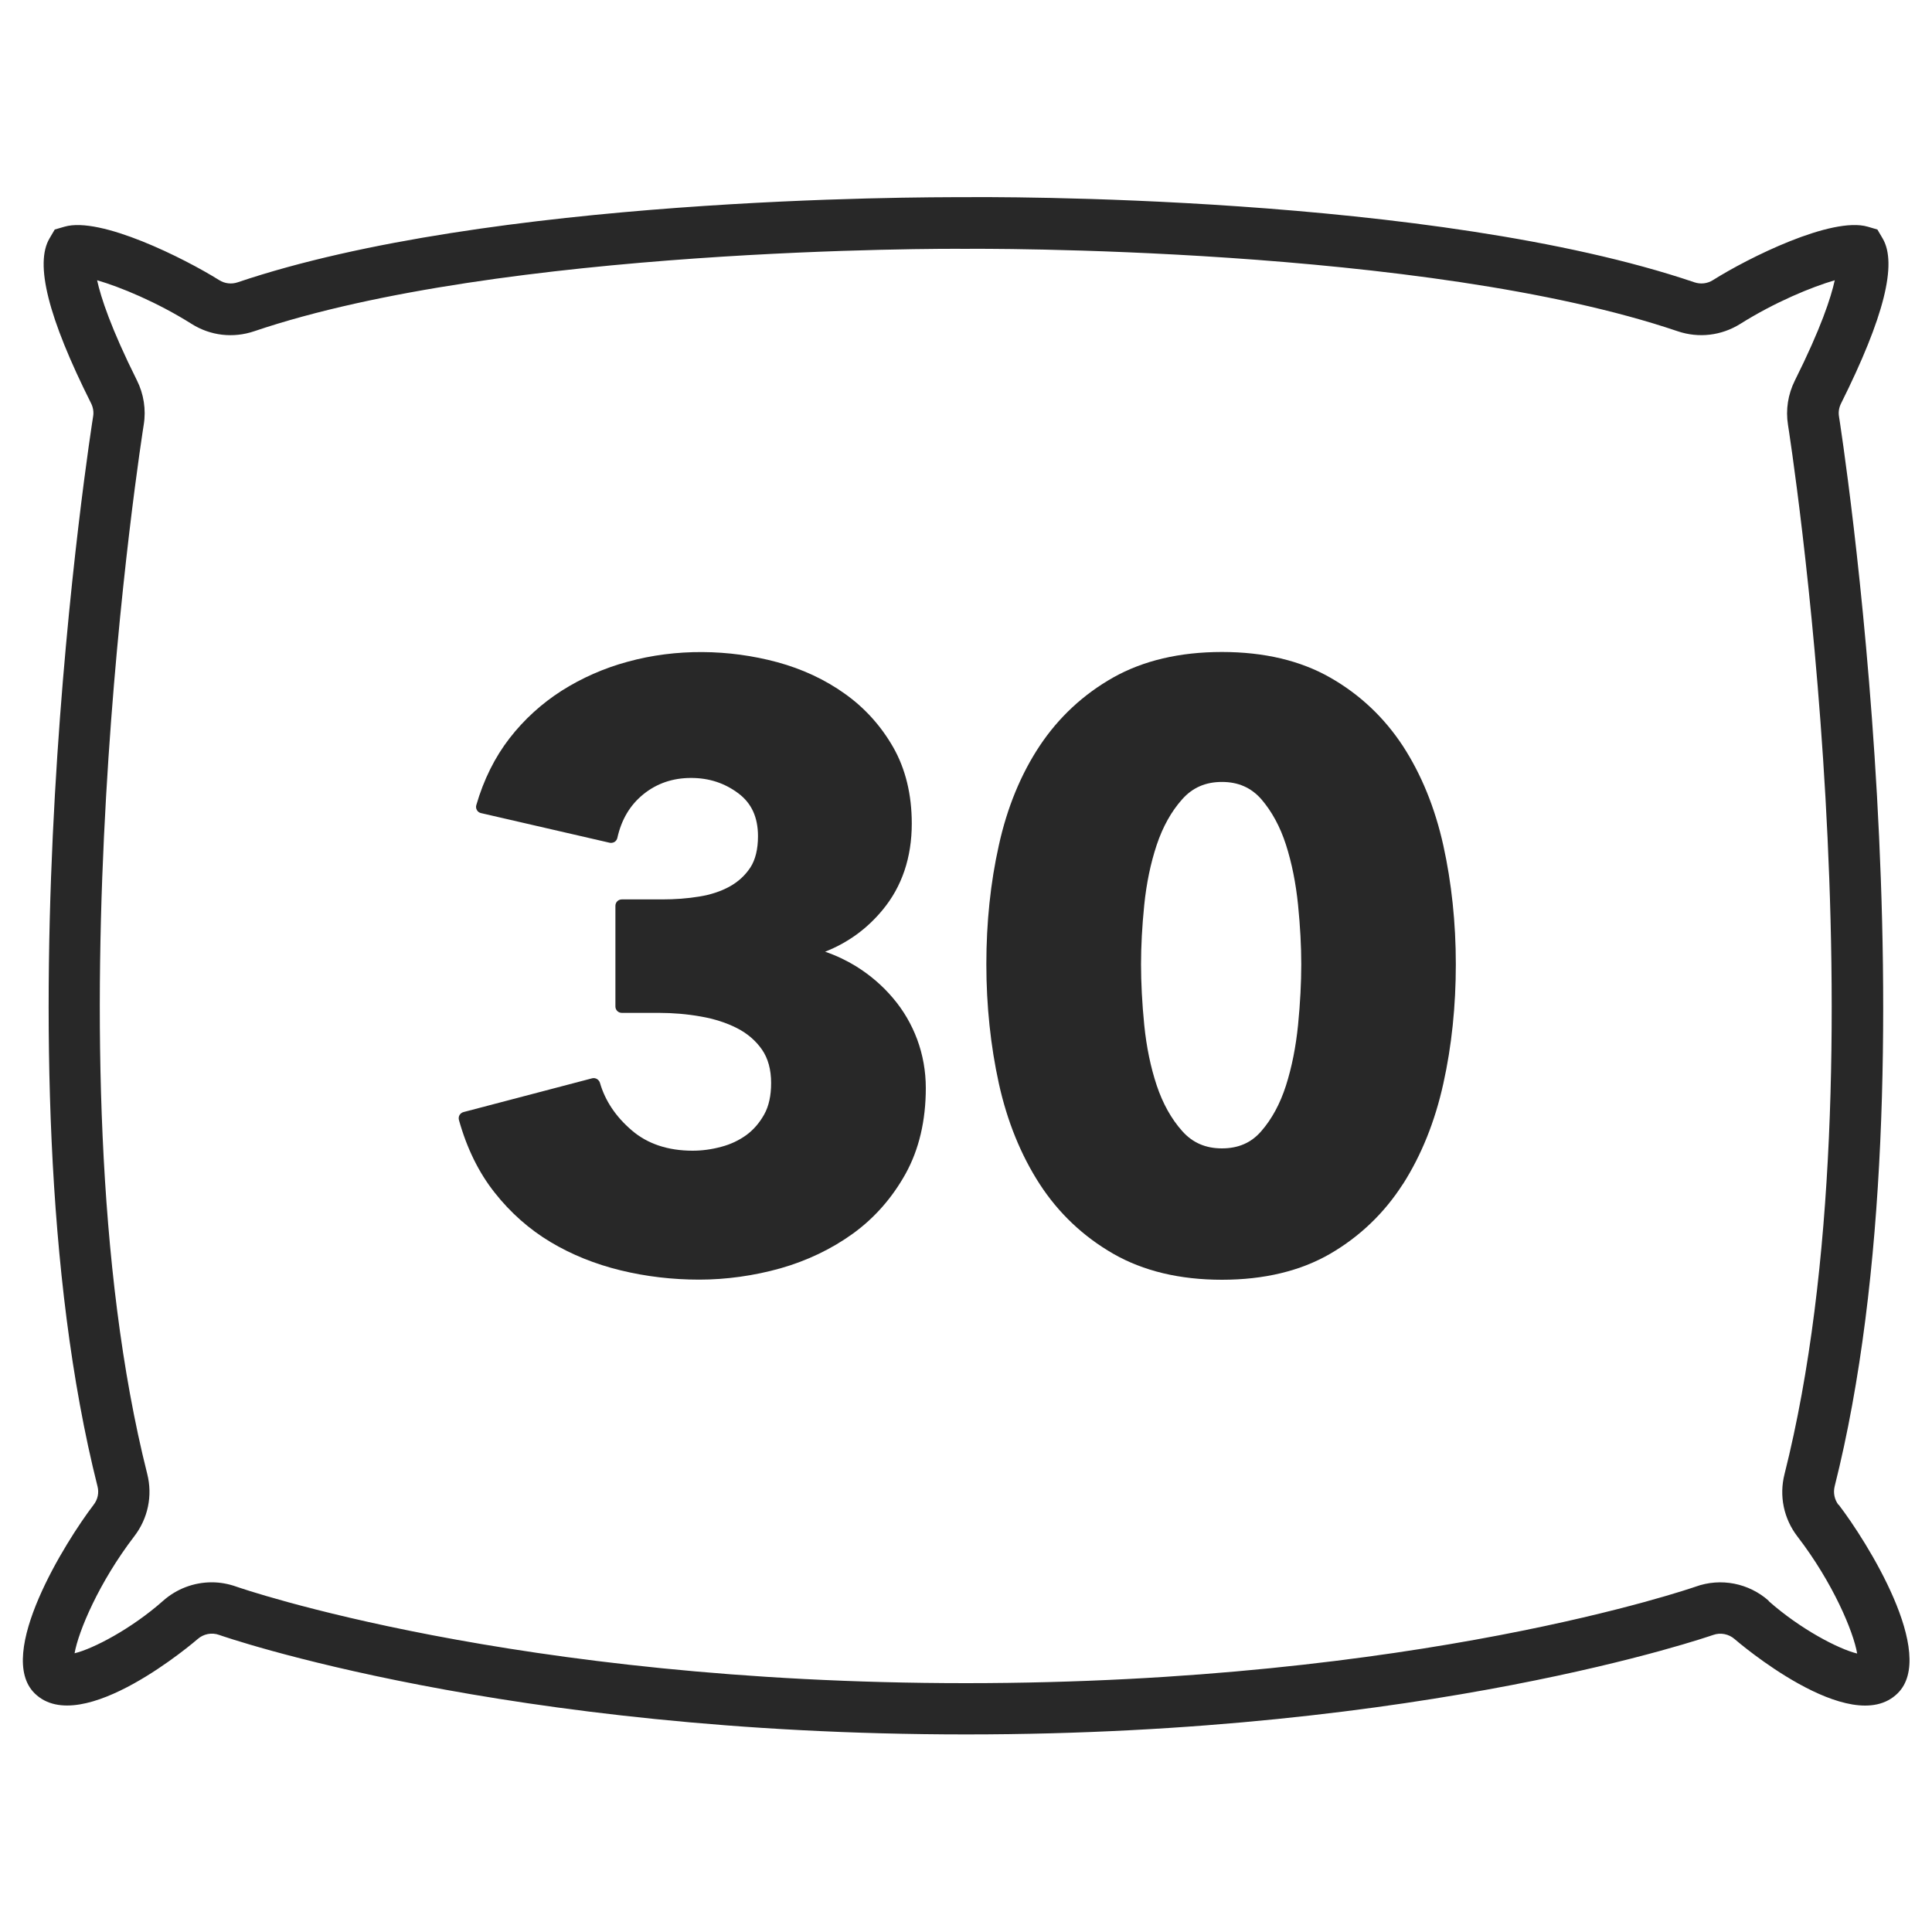
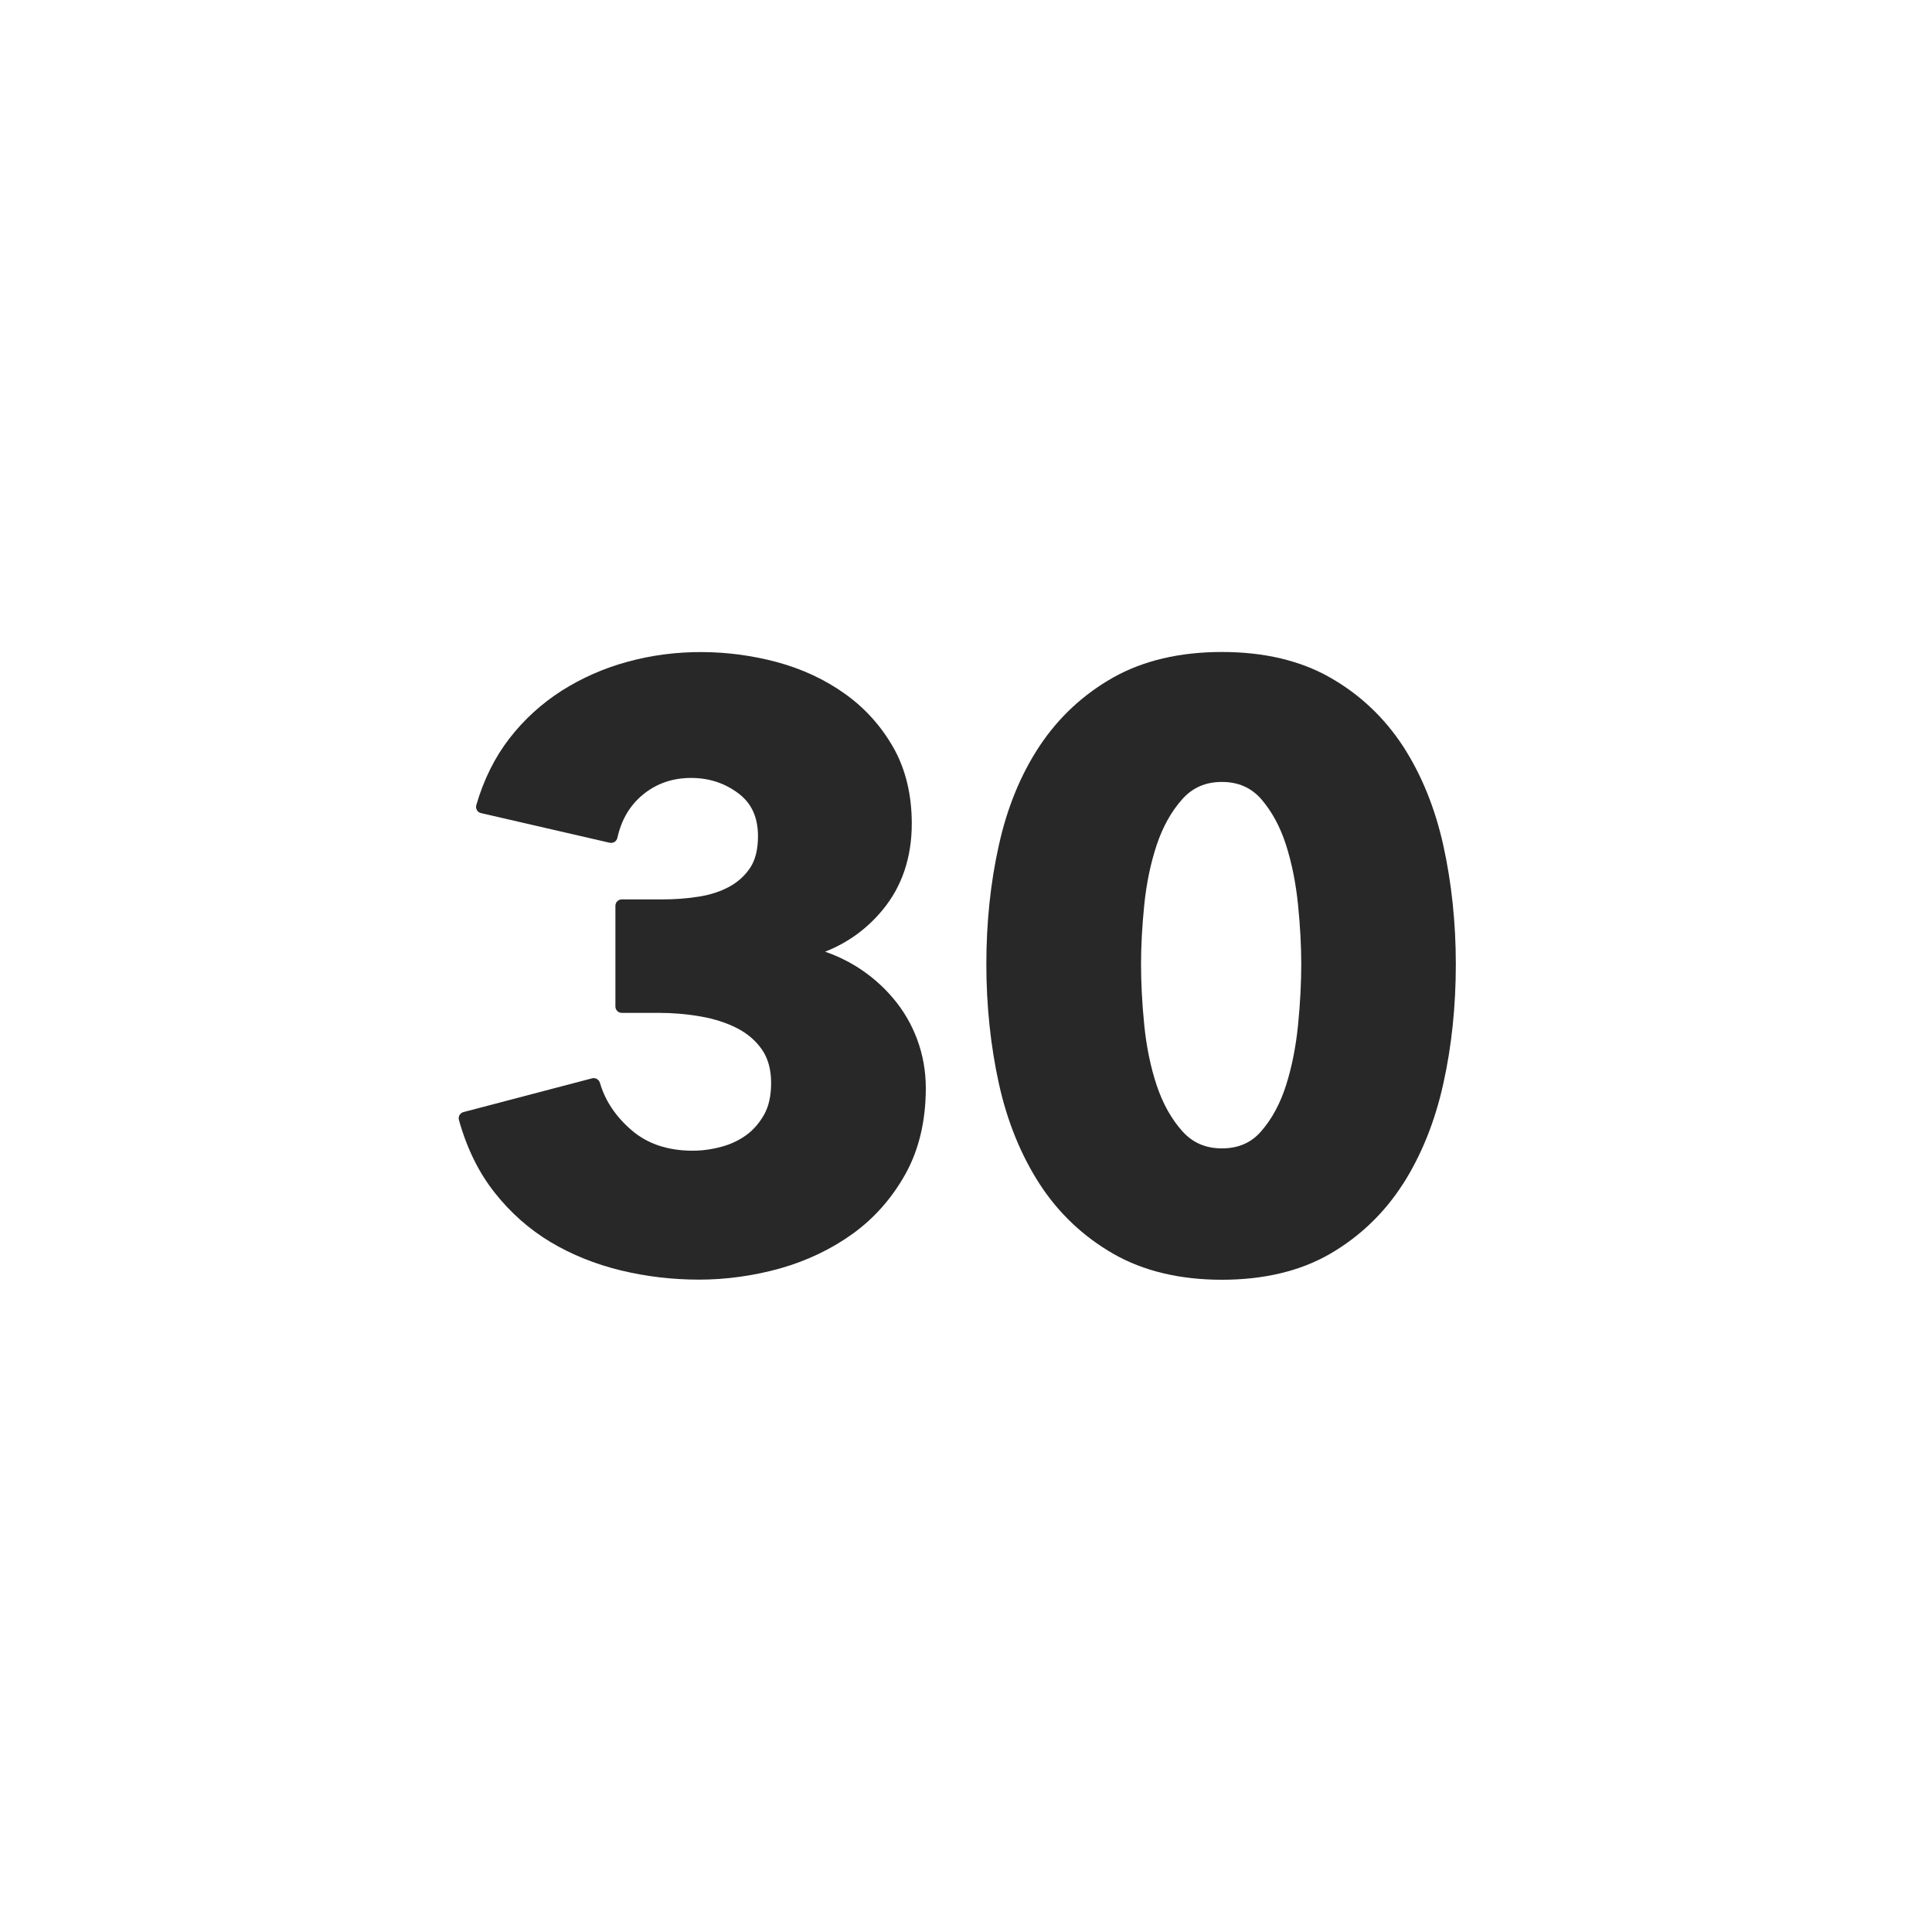
<svg xmlns="http://www.w3.org/2000/svg" id="icons" viewBox="0 0 150 150">
  <defs>
    <style>
      .cls-1 {
        fill: #282828;
      }
    </style>
  </defs>
-   <path class="cls-1" d="m142.74,116.84c-.31-.41-.42-.93-.3-1.43,8.24-32.71.42-82.57.34-83.07-.06-.35,0-.7.16-1.02,3.33-6.67,4.39-10.86,3.22-12.82l-.4-.68-.75-.22c-2.81-.81-9.31,2.44-12.02,4.15-.43.27-.95.33-1.43.17-20.28-6.88-55.06-6.63-56.62-6.61-3.72-.01-36.96,0-56.49,6.61-.48.16-1,.1-1.43-.17-2.72-1.7-9.23-4.96-12.01-4.15l-.76.22-.4.68c-1.17,1.96-.12,6.15,3.22,12.81.16.32.22.68.16,1.02-.08.5-7.95,50.17.34,83.07.13.5.02,1.02-.3,1.43-2.17,2.84-7.67,11.63-4.57,14.65,3.64,3.55,12.55-4.14,12.64-4.22.45-.4,1.1-.54,1.69-.32.22.08,22.12,7.72,57.98,7.72s57.77-7.65,57.99-7.72c.58-.21,1.23-.08,1.69.33.09.08,8.99,7.77,12.63,4.21,3.12-3.04-2.39-11.82-4.57-14.66Zm-5.41,7.45c-1.55-1.38-3.73-1.81-5.69-1.1-.21.07-21.54,7.49-56.65,7.49s-56.43-7.42-56.63-7.49c-.62-.22-1.26-.34-1.92-.34-1.39,0-2.73.51-3.77,1.43-2.46,2.18-5.43,3.73-6.88,4.08.3-1.71,1.89-5.5,4.64-9.09,1.06-1.38,1.43-3.15,1-4.84-8.08-32.09-.35-80.96-.27-81.46.19-1.16,0-2.39-.53-3.44-2.02-4.05-2.8-6.44-3.09-7.77,1.77.51,4.64,1.69,7.34,3.39,1.46.92,3.22,1.12,4.85.57,19.24-6.52,53.72-6.42,55.15-6.4h.12s.05,0,.05,0c.34-.01,35.57-.26,55.21,6.4,1.63.55,3.39.34,4.85-.57,2.7-1.7,5.58-2.88,7.34-3.39-.29,1.33-1.07,3.73-3.1,7.79-.53,1.07-.72,2.26-.53,3.44.08.49,7.77,49.54-.27,81.46-.43,1.69-.06,3.46,1,4.84,2.76,3.59,4.35,7.39,4.64,9.09-1.45-.35-4.42-1.9-6.88-4.08Z" />
  <path class="cls-1" d="m71.88,84.49c0-1.33-.23-2.6-.67-3.79-.44-1.18-1.07-2.26-1.88-3.21-.8-.95-1.76-1.78-2.87-2.47-.75-.46-1.55-.84-2.4-1.13,1.76-.69,3.26-1.78,4.47-3.25,1.5-1.81,2.26-4.07,2.26-6.7,0-2.26-.49-4.25-1.44-5.92-.95-1.66-2.21-3.06-3.76-4.16-1.54-1.1-3.3-1.92-5.25-2.45-3.75-1.01-7.85-1.07-11.62-.03-1.84.5-3.55,1.26-5.1,2.24-1.55.99-2.92,2.23-4.06,3.7-1.14,1.47-2.01,3.22-2.58,5.19-.04.13-.02.27.05.39.07.12.18.2.32.23l9.98,2.3c.13.03.27,0,.38-.06.11-.07.19-.18.22-.31.32-1.43.98-2.55,2.03-3.4,1.04-.84,2.28-1.26,3.69-1.26s2.61.4,3.67,1.19c1.03.77,1.53,1.86,1.53,3.33,0,1.01-.2,1.83-.59,2.43-.4.61-.94,1.11-1.61,1.48-.69.38-1.49.64-2.37.78-.91.15-1.87.22-2.87.22h-3.13c-.28,0-.5.22-.5.5v7.81c0,.28.22.5.5.5h2.88c1.08,0,2.17.09,3.24.28,1.05.18,2.01.49,2.83.91.8.41,1.45.97,1.93,1.66.47.68.71,1.55.71,2.6,0,.97-.18,1.8-.54,2.44-.37.66-.84,1.2-1.39,1.6-.57.41-1.22.72-1.95.91-.74.2-1.48.3-2.21.3-1.92,0-3.51-.53-4.73-1.58-1.24-1.06-2.07-2.3-2.47-3.69-.08-.26-.35-.42-.61-.35l-9.98,2.62c-.13.03-.24.12-.31.23-.07.12-.08.25-.05.38.61,2.19,1.54,4.09,2.78,5.65,1.22,1.55,2.68,2.84,4.33,3.83,1.64.98,3.47,1.72,5.45,2.2,1.97.48,4.02.72,6.1.72s4.25-.3,6.31-.88c2.07-.59,3.97-1.5,5.63-2.7,1.67-1.21,3.04-2.77,4.08-4.64,1.04-1.88,1.57-4.12,1.57-6.67Z" />
  <path class="cls-1" d="m108.92,91.94c1.43-2.24,2.49-4.86,3.14-7.81.65-2.92.97-6.04.97-9.26s-.33-6.33-.97-9.23c-.65-2.93-1.71-5.52-3.14-7.72-1.45-2.21-3.34-4-5.64-5.31-2.31-1.32-5.13-1.99-8.41-1.99s-6.11.67-8.44,1.98c-2.32,1.31-4.24,3.1-5.71,5.31-1.46,2.2-2.53,4.8-3.17,7.72-.65,2.9-.97,6.01-.97,9.23s.33,6.34.97,9.26c.65,2.95,1.72,5.57,3.17,7.81,1.46,2.25,3.38,4.07,5.71,5.41,2.33,1.34,5.17,2.02,8.44,2.02s6.1-.68,8.41-2.02c2.3-1.34,4.2-3.16,5.64-5.41Zm-20.08-21.69c.17-1.66.49-3.22.97-4.66.47-1.4,1.13-2.59,1.98-3.54.8-.9,1.81-1.34,3.08-1.34s2.26.44,3.05,1.33c.82.95,1.47,2.14,1.92,3.54.46,1.43.77,3,.94,4.67.17,1.69.25,3.24.25,4.62s-.08,3.01-.25,4.72c-.17,1.68-.48,3.26-.94,4.7-.45,1.4-1.09,2.59-1.92,3.54-.78.9-1.78,1.33-3.05,1.33s-2.28-.44-3.08-1.34c-.85-.95-1.51-2.14-1.98-3.54-.48-1.44-.8-3.01-.97-4.69-.17-1.71-.25-3.3-.25-4.72s.08-2.93.25-4.62Z" />
</svg>